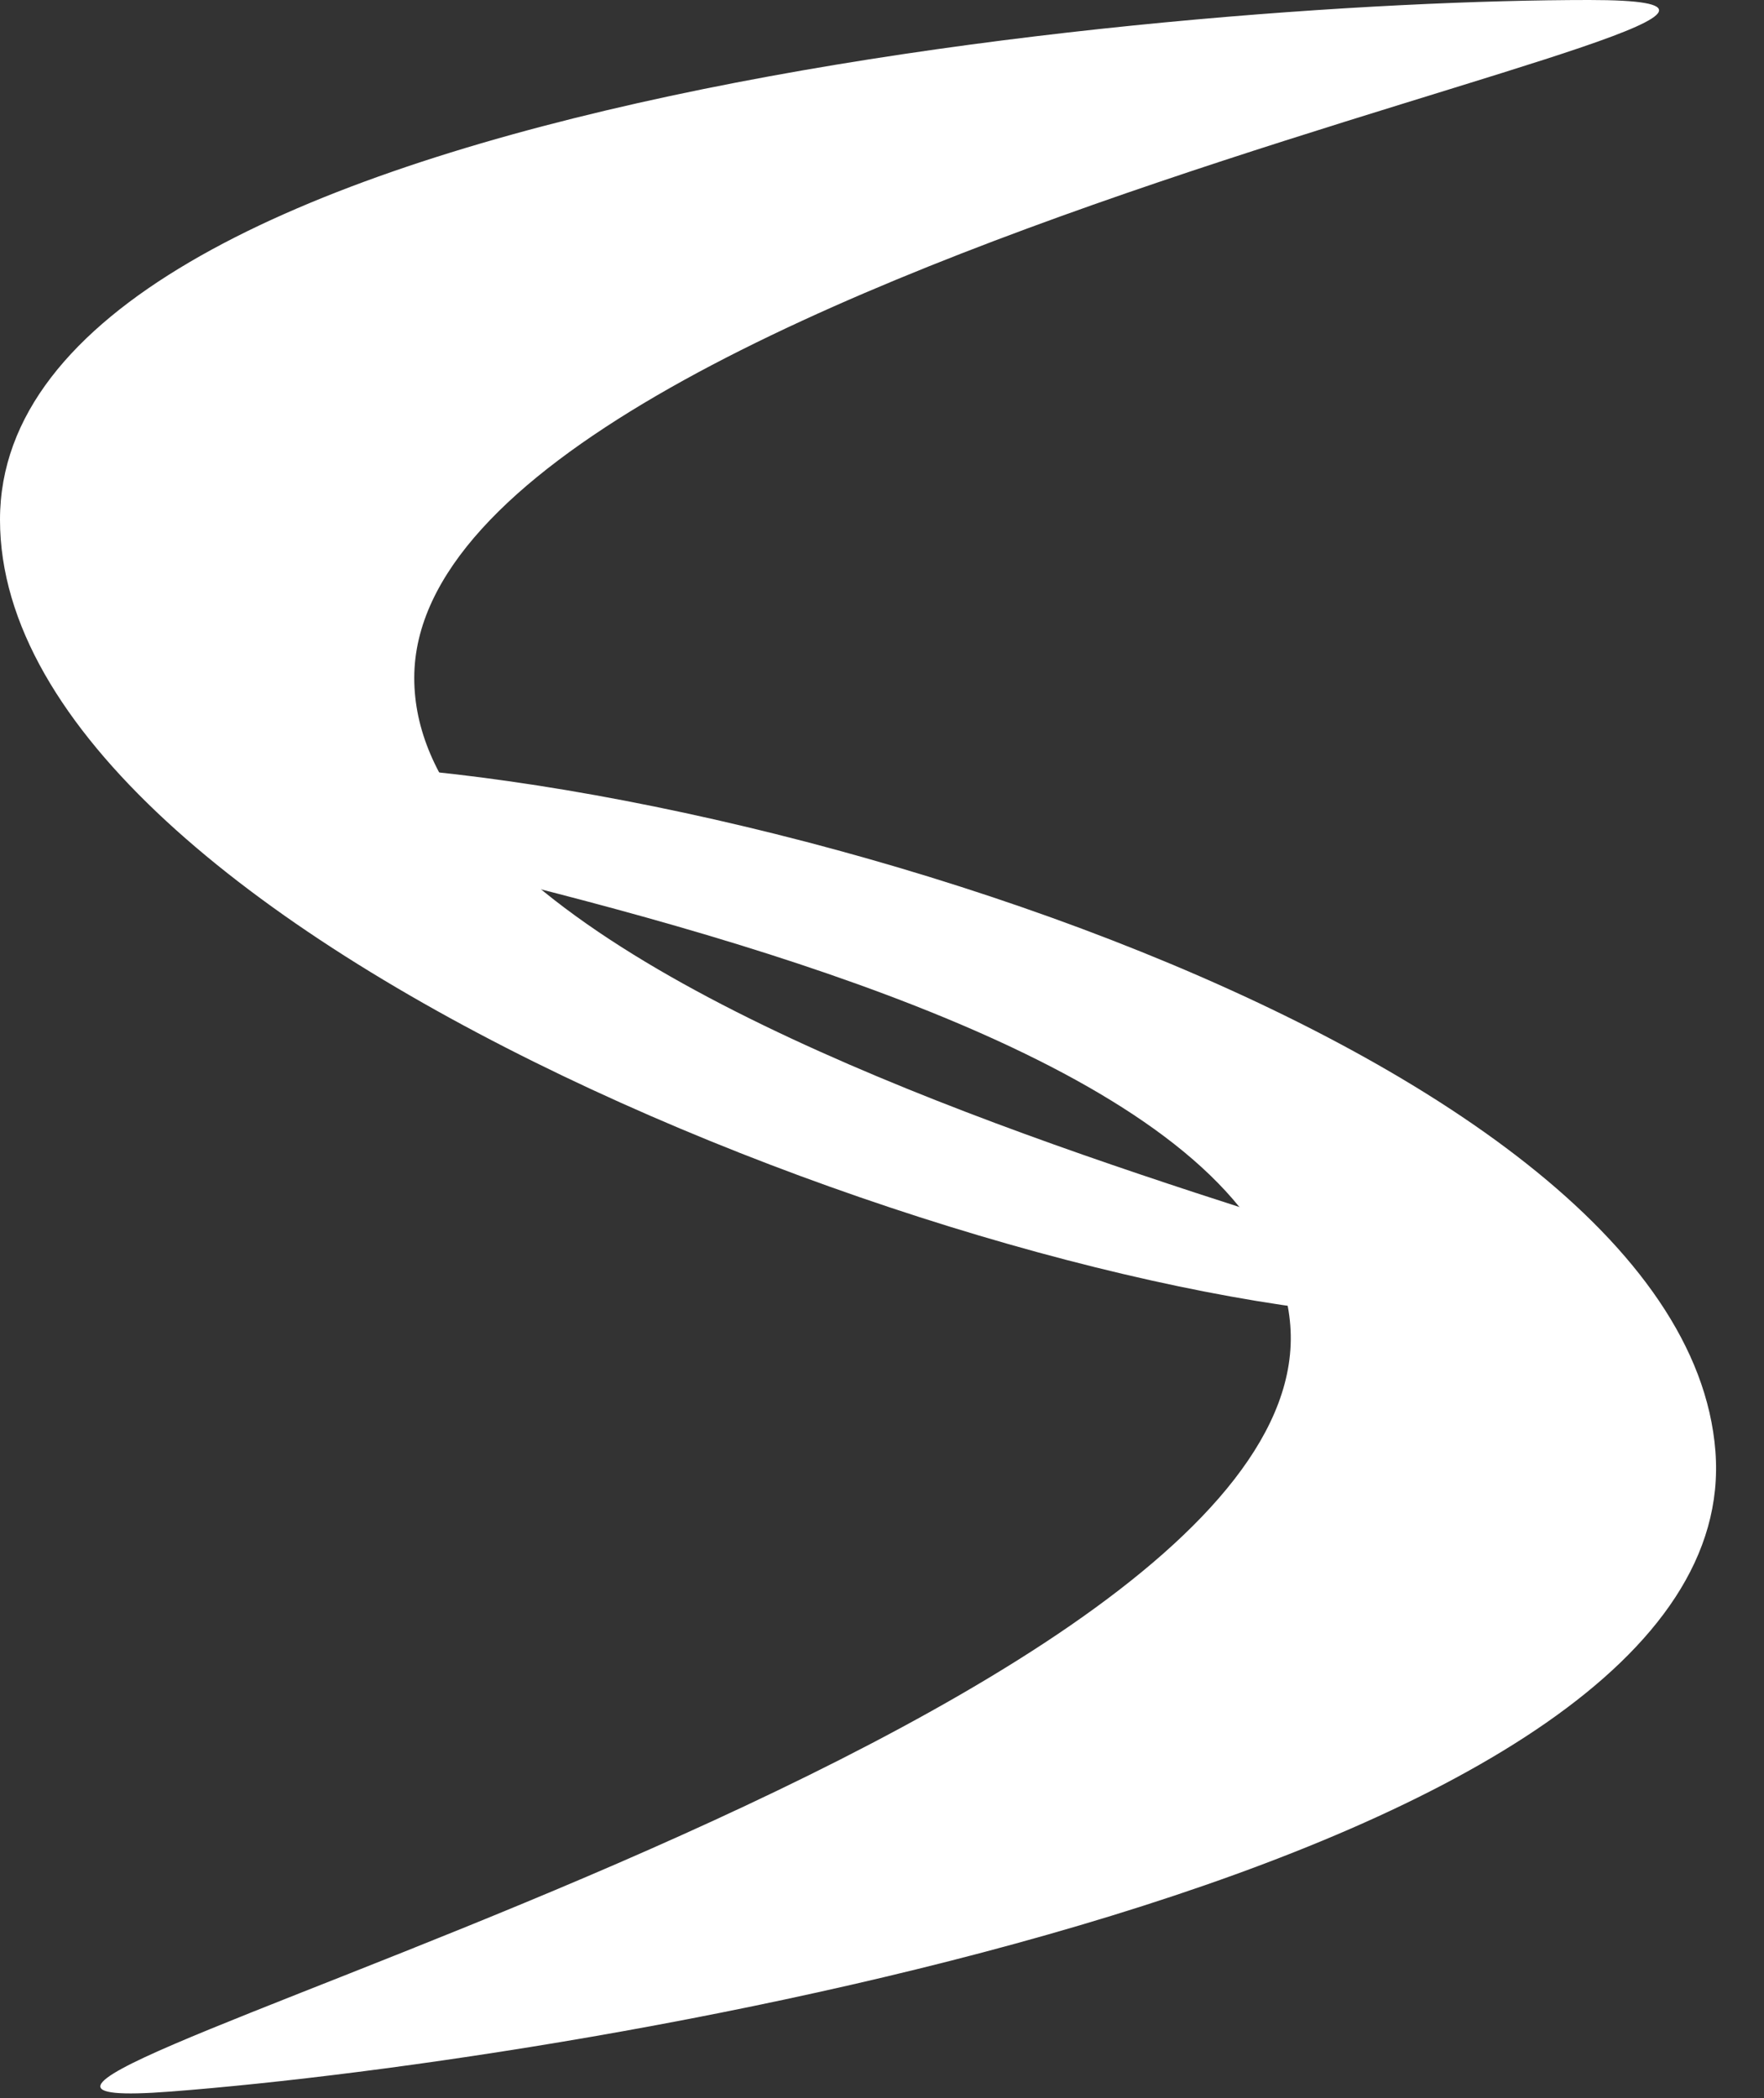
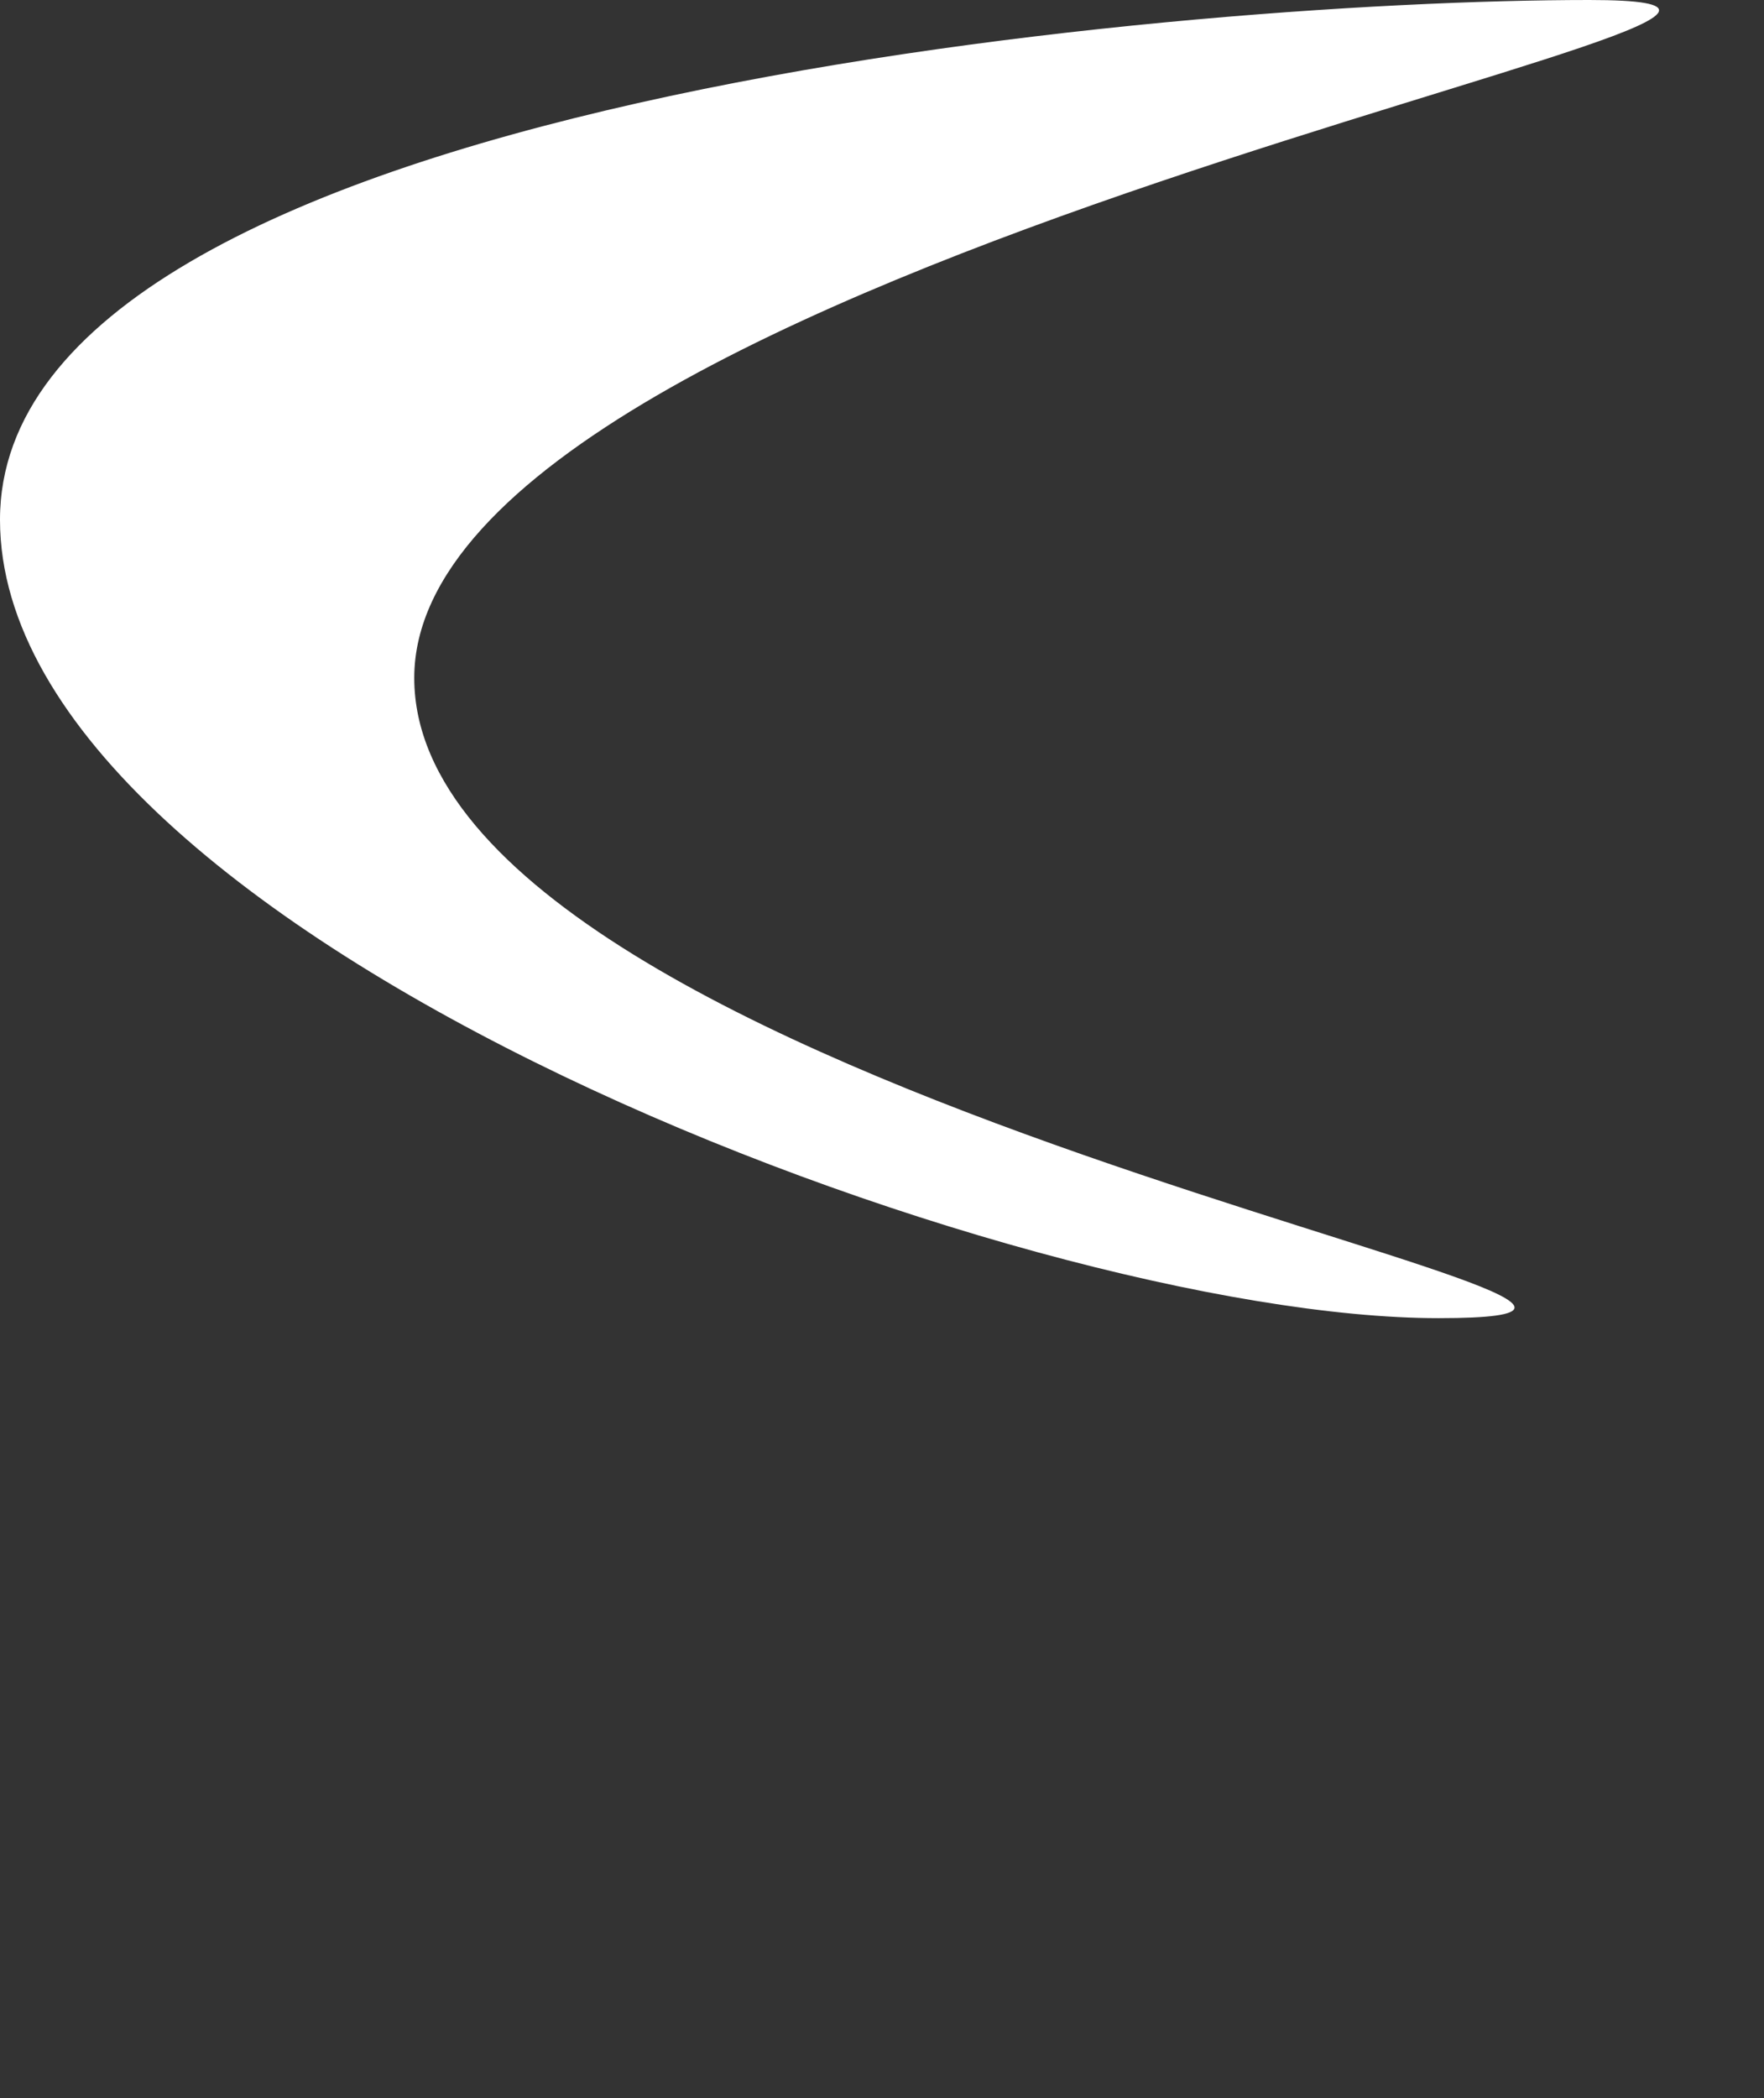
<svg xmlns="http://www.w3.org/2000/svg" width="37" height="44" viewBox="0 0 37 44" fill="none">
  <rect x="0" y="0" width="37" height="44" fill="#333333" stroke="none" />
  <g id="Group 6">
    <path id="Ellipse 3" d="M8.689 14.218C8.689 22.986 38.941 27.645 30.173 27.645C21.405 27.645 0 19.668 0 10.9C0 2.132 24.564 0 33.332 0C42.1 0 8.689 5.449 8.689 14.218Z" fill="white" />
-     <path id="Ellipse 4" d="M27.064 27.798C26.391 19.056 -4.13 16.732 4.612 16.059C13.355 15.386 35.308 21.697 35.981 30.439C36.654 39.182 12.326 43.192 3.584 43.865C-5.159 44.538 27.737 36.541 27.064 27.798Z" fill="white" />
  </g>
</svg>